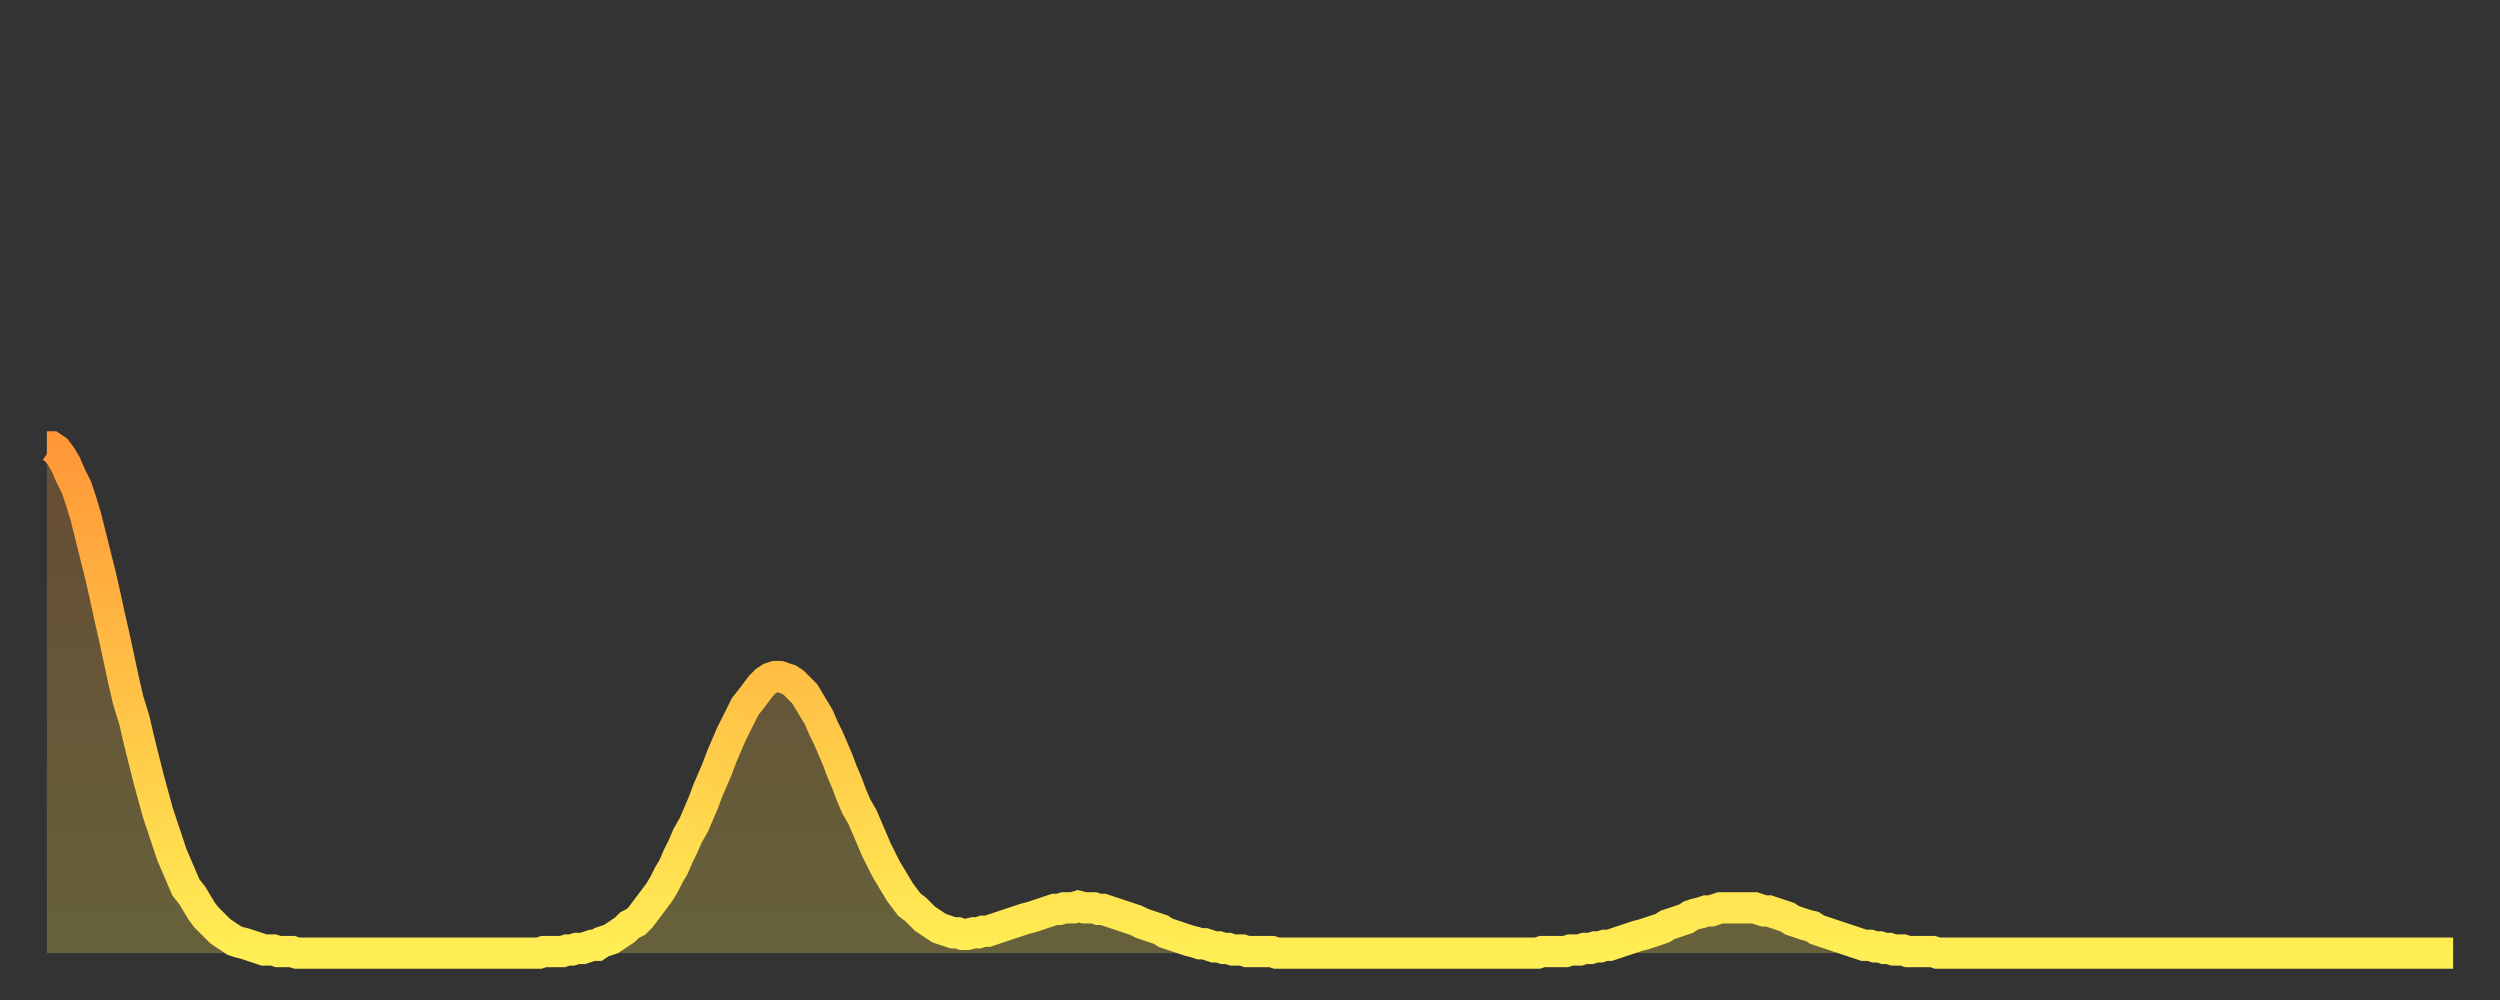
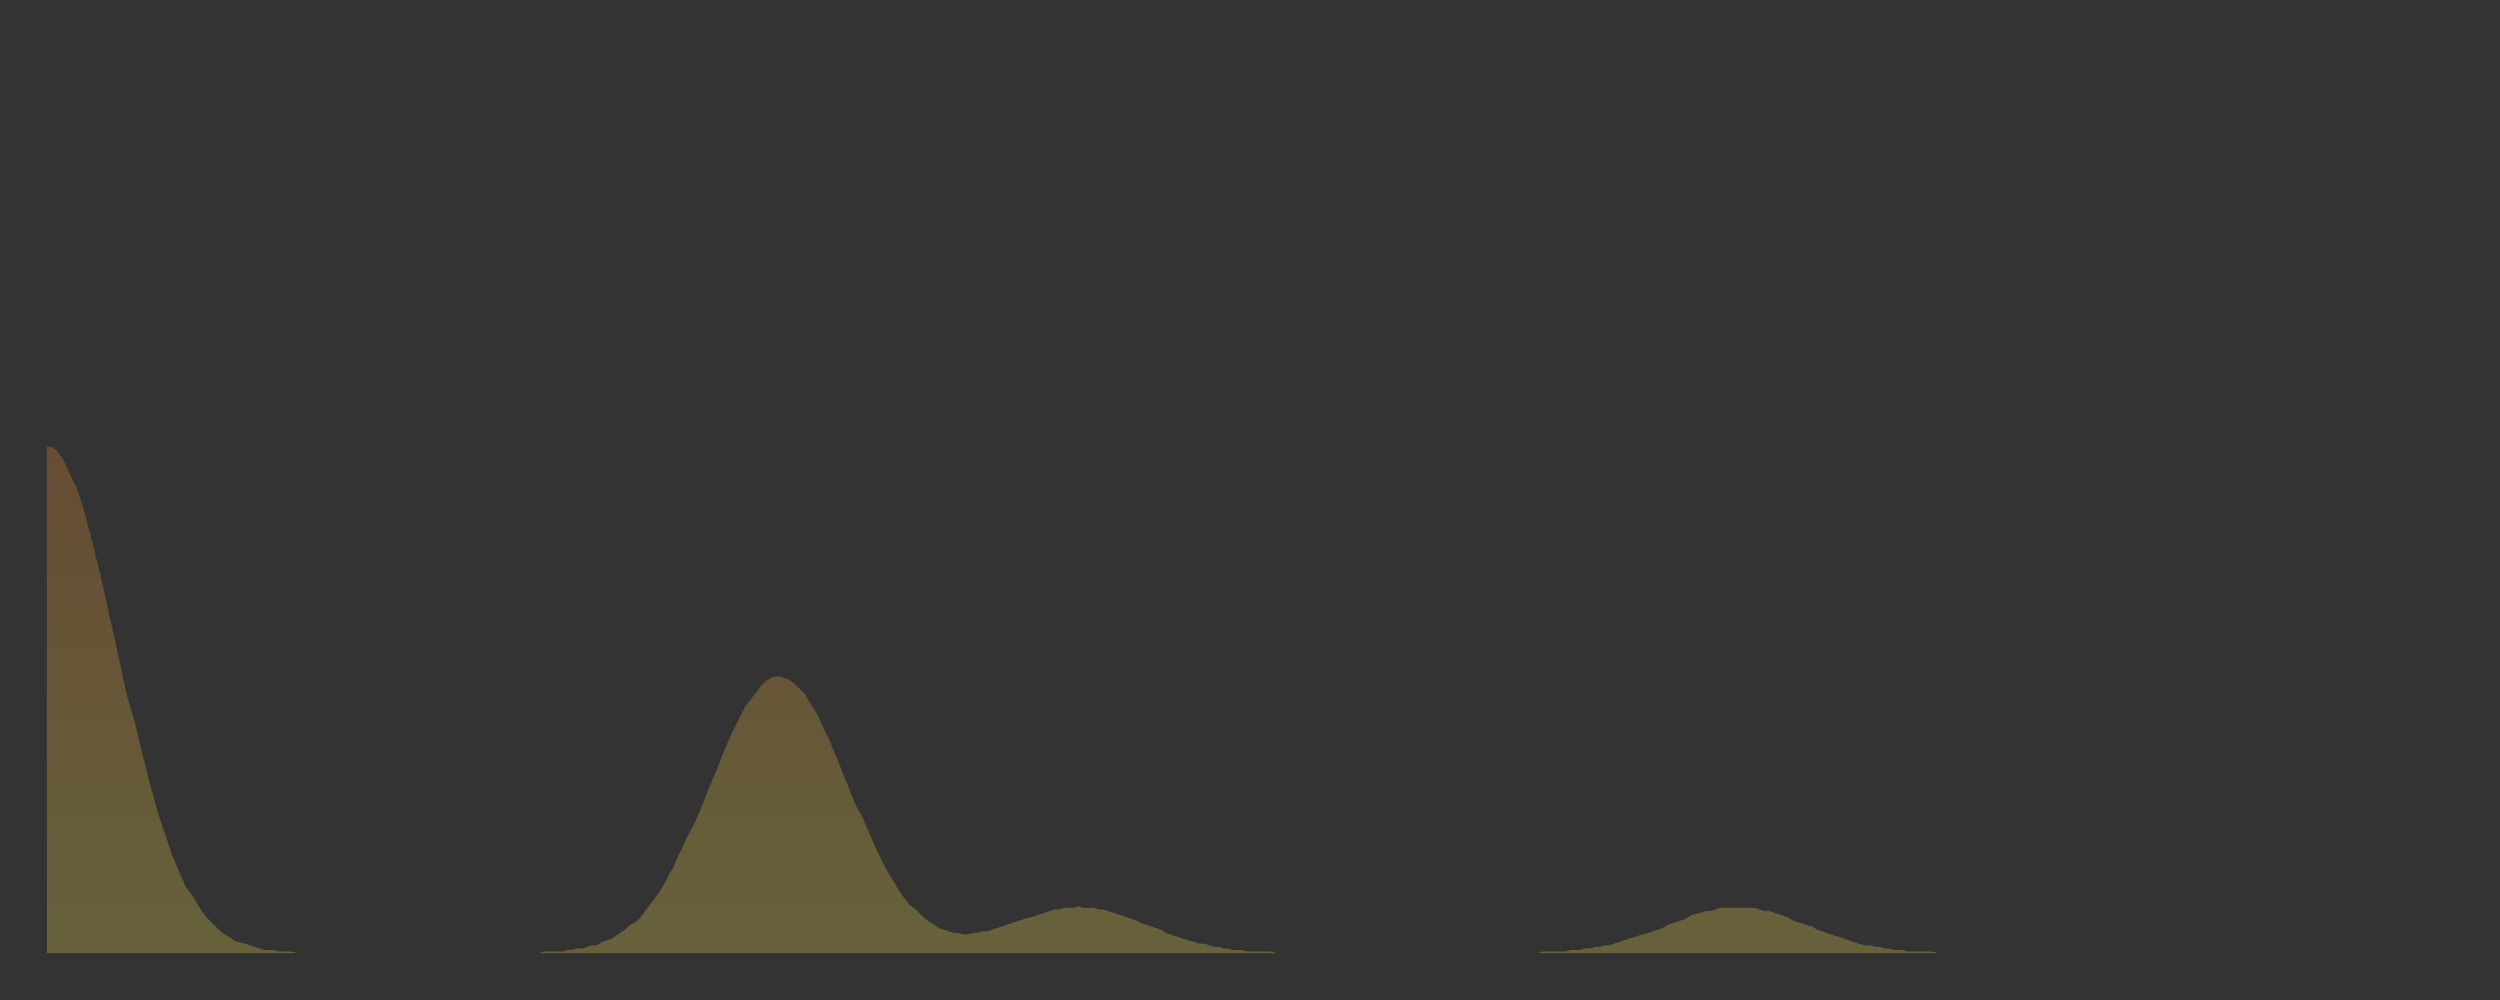
<svg xmlns="http://www.w3.org/2000/svg" baseProfile="full" height="64" version="1.1" width="160">
  <rect width="100%" height="100%" fill="#333333" stroke="none" />
  <defs>
    <linearGradient id="id560436" x1="0" x2="0" y1="0" y2="1">
      <stop offset="0%" stop-color="#ff9738" />
      <stop offset="50%" stop-color="#ffc346" />
      <stop offset="100%" stop-color="#ffee55" />
    </linearGradient>
  </defs>
  <g transform="translate(3,3)">
    <g>
-       <path d="M 0.0 25.6 0.3 25.6 0.6 25.8 0.9 26.2 1.2 26.7 1.5 27.4 1.9 28.2 2.2 29.1 2.5 30.1 2.8 31.3 3.1 32.5 3.4 33.7 3.7 35.0 4.0 36.4 4.3 37.7 4.6 39.1 4.9 40.5 5.2 41.8 5.6 43.1 5.9 44.4 6.2 45.6 6.5 46.8 6.8 47.9 7.1 49.0 7.4 49.9 7.7 50.8 8.0 51.7 8.3 52.4 8.6 53.1 8.9 53.8 9.3 54.3 9.6 54.8 9.9 55.3 10.2 55.7 10.5 56.0 10.8 56.3 11.1 56.6 11.4 56.8 11.7 57.0 12.0 57.2 12.3 57.3 12.7 57.4 13.0 57.5 13.3 57.6 13.6 57.7 13.9 57.8 14.2 57.8 14.5 57.8 14.8 57.9 15.1 57.9 15.4 57.9 15.7 57.9 16.0 58.0 16.4 58.0 16.7 58.0 17.0 58.0 17.3 58.0 17.6 58.0 17.9 58.0 18.2 58.0 18.5 58.0 18.8 58.0 19.1 58.0 19.4 58.0 19.8 58.0 20.1 58.0 20.4 58.0 20.7 58.0 21.0 58.0 21.3 58.0 21.6 58.0 21.9 58.0 22.2 58.0 22.5 58.0 22.8 58.0 23.1 58.0 23.5 58.0 23.8 58.0 24.1 58.0 24.4 58.0 24.7 58.0 25.0 58.0 25.3 58.0 25.6 58.0 25.9 58.0 26.2 58.0 26.5 58.0 26.8 58.0 27.2 58.0 27.5 58.0 27.8 58.0 28.1 58.0 28.4 58.0 28.7 58.0 29.0 58.0 29.3 58.0 29.6 58.0 29.9 58.0 30.2 58.0 30.6 58.0 30.9 58.0 31.2 58.0 31.5 58.0 31.8 57.9 32.1 57.9 32.4 57.9 32.7 57.9 33.0 57.9 33.3 57.8 33.6 57.8 33.9 57.7 34.3 57.7 34.6 57.6 34.9 57.5 35.2 57.5 35.5 57.3 35.8 57.2 36.1 57.1 36.4 56.9 36.7 56.7 37.0 56.5 37.3 56.2 37.7 56.0 38.0 55.7 38.3 55.3 38.6 54.9 38.9 54.5 39.2 54.1 39.5 53.6 39.8 53.0 40.1 52.5 40.4 51.8 40.7 51.2 41.0 50.5 41.4 49.8 41.7 49.1 42.0 48.4 42.3 47.6 42.6 46.9 42.9 46.2 43.2 45.4 43.5 44.7 43.8 44.0 44.1 43.4 44.4 42.8 44.7 42.2 45.1 41.7 45.4 41.3 45.7 40.9 46.0 40.6 46.3 40.4 46.6 40.3 46.9 40.3 47.2 40.4 47.5 40.5 47.8 40.7 48.1 41.0 48.5 41.4 48.8 41.9 49.1 42.4 49.4 42.9 49.7 43.6 50.0 44.2 50.3 44.9 50.6 45.6 50.9 46.4 51.2 47.1 51.5 47.9 51.8 48.6 52.2 49.3 52.5 50.0 52.8 50.7 53.1 51.4 53.4 52.0 53.7 52.6 54.0 53.1 54.3 53.6 54.6 54.1 54.9 54.5 55.2 54.9 55.6 55.2 55.9 55.5 56.2 55.8 56.5 56.0 56.8 56.2 57.1 56.4 57.4 56.5 57.7 56.6 58.0 56.7 58.3 56.7 58.6 56.8 58.9 56.8 59.3 56.7 59.6 56.7 59.9 56.6 60.2 56.6 60.5 56.5 60.8 56.4 61.1 56.3 61.4 56.2 61.7 56.1 62.0 56.0 62.3 55.9 62.6 55.8 63.0 55.7 63.3 55.6 63.6 55.5 63.9 55.4 64.2 55.3 64.5 55.2 64.8 55.2 65.1 55.1 65.4 55.1 65.7 55.1 66.0 55.0 66.4 55.1 66.7 55.1 67.0 55.1 67.3 55.2 67.6 55.2 67.9 55.3 68.2 55.4 68.5 55.5 68.8 55.6 69.1 55.7 69.4 55.8 69.7 55.9 70.1 56.1 70.4 56.2 70.7 56.3 71.0 56.4 71.3 56.5 71.6 56.7 71.9 56.8 72.2 56.9 72.5 57.0 72.8 57.1 73.1 57.2 73.5 57.3 73.8 57.4 74.1 57.4 74.4 57.5 74.7 57.6 75.0 57.6 75.3 57.7 75.6 57.7 75.9 57.8 76.2 57.8 76.5 57.8 76.8 57.9 77.2 57.9 77.5 57.9 77.8 57.9 78.1 57.9 78.4 57.9 78.7 58.0 79.0 58.0 79.3 58.0 79.6 58.0 79.9 58.0 80.2 58.0 80.5 58.0 80.9 58.0 81.2 58.0 81.5 58.0 81.8 58.0 82.1 58.0 82.4 58.0 82.7 58.0 83.0 58.0 83.3 58.0 83.6 58.0 83.9 58.0 84.3 58.0 84.6 58.0 84.9 58.0 85.2 58.0 85.5 58.0 85.8 58.0 86.1 58.0 86.4 58.0 86.7 58.0 87.0 58.0 87.3 58.0 87.6 58.0 88.0 58.0 88.3 58.0 88.6 58.0 88.9 58.0 89.2 58.0 89.5 58.0 89.8 58.0 90.1 58.0 90.4 58.0 90.7 58.0 91.0 58.0 91.4 58.0 91.7 58.0 92.0 58.0 92.3 58.0 92.6 58.0 92.9 58.0 93.2 58.0 93.5 58.0 93.8 58.0 94.1 58.0 94.4 58.0 94.7 58.0 95.1 58.0 95.4 58.0 95.7 57.9 96.0 57.9 96.3 57.9 96.6 57.9 96.9 57.9 97.2 57.9 97.5 57.8 97.8 57.8 98.1 57.8 98.4 57.7 98.8 57.7 99.1 57.6 99.4 57.6 99.7 57.5 100.0 57.5 100.3 57.4 100.6 57.3 100.9 57.2 101.2 57.1 101.5 57.0 101.8 56.9 102.2 56.8 102.5 56.7 102.8 56.6 103.1 56.5 103.4 56.4 103.7 56.2 104.0 56.1 104.3 56.0 104.6 55.9 104.9 55.8 105.2 55.6 105.5 55.5 105.9 55.4 106.2 55.3 106.5 55.3 106.8 55.2 107.1 55.1 107.4 55.1 107.7 55.1 108.0 55.1 108.3 55.1 108.6 55.1 108.9 55.1 109.3 55.1 109.6 55.2 109.9 55.3 110.2 55.3 110.5 55.4 110.8 55.5 111.1 55.6 111.4 55.7 111.7 55.9 112.0 56.0 112.3 56.1 112.6 56.2 113.0 56.3 113.3 56.5 113.6 56.6 113.9 56.7 114.2 56.8 114.5 56.9 114.8 57.0 115.1 57.1 115.4 57.2 115.7 57.3 116.0 57.4 116.3 57.5 116.7 57.5 117.0 57.6 117.3 57.6 117.6 57.7 117.9 57.7 118.2 57.8 118.5 57.8 118.8 57.8 119.1 57.9 119.4 57.9 119.7 57.9 120.1 57.9 120.4 57.9 120.7 57.9 121.0 58.0 121.3 58.0 121.6 58.0 121.9 58.0 122.2 58.0 122.5 58.0 122.8 58.0 123.1 58.0 123.4 58.0 123.8 58.0 124.1 58.0 124.4 58.0 124.7 58.0 125.0 58.0 125.3 58.0 125.6 58.0 125.9 58.0 126.2 58.0 126.5 58.0 126.8 58.0 127.2 58.0 127.5 58.0 127.8 58.0 128.1 58.0 128.4 58.0 128.7 58.0 129.0 58.0 129.3 58.0 129.6 58.0 129.9 58.0 130.2 58.0 130.5 58.0 130.9 58.0 131.2 58.0 131.5 58.0 131.8 58.0 132.1 58.0 132.4 58.0 132.7 58.0 133.0 58.0 133.3 58.0 133.6 58.0 133.9 58.0 134.2 58.0 134.6 58.0 134.9 58.0 135.2 58.0 135.5 58.0 135.8 58.0 136.1 58.0 136.4 58.0 136.7 58.0 137.0 58.0 137.3 58.0 137.6 58.0 138.0 58.0 138.3 58.0 138.6 58.0 138.9 58.0 139.2 58.0 139.5 58.0 139.8 58.0 140.1 58.0 140.4 58.0 140.7 58.0 141.0 58.0 141.3 58.0 141.7 58.0 142.0 58.0 142.3 58.0 142.6 58.0 142.9 58.0 143.2 58.0 143.5 58.0 143.8 58.0 144.1 58.0 144.4 58.0 144.7 58.0 145.1 58.0 145.4 58.0 145.7 58.0 146.0 58.0 146.3 58.0 146.6 58.0 146.9 58.0 147.2 58.0 147.5 58.0 147.8 58.0 148.1 58.0 148.4 58.0 148.8 58.0 149.1 58.0 149.4 58.0 149.7 58.0 150.0 58.0 150.3 58.0 150.6 58.0 150.9 58.0 151.2 58.0 151.5 58.0 151.8 58.0 152.1 58.0 152.5 58.0 152.8 58.0 153.1 58.0 153.4 58.0 153.7 58.0 154.0 58.0" fill="none" id="graph-curve" opacity="1" stroke="url(#id560436)" stroke-width="2" />
      <path d="M 0 58 L 0.0 25.6 0.3 25.6 0.6 25.8 0.9 26.2 1.2 26.7 1.5 27.4 1.9 28.2 2.2 29.1 2.5 30.1 2.8 31.3 3.1 32.5 3.4 33.7 3.7 35.0 4.0 36.4 4.3 37.7 4.6 39.1 4.9 40.5 5.2 41.8 5.6 43.1 5.9 44.4 6.2 45.6 6.5 46.8 6.8 47.9 7.1 49.0 7.4 49.9 7.7 50.8 8.0 51.7 8.3 52.4 8.6 53.1 8.9 53.8 9.3 54.3 9.6 54.8 9.9 55.3 10.2 55.7 10.5 56.0 10.8 56.3 11.1 56.6 11.4 56.8 11.7 57.0 12.0 57.2 12.3 57.3 12.7 57.4 13.0 57.5 13.3 57.6 13.6 57.7 13.9 57.8 14.2 57.8 14.5 57.8 14.8 57.9 15.1 57.9 15.4 57.9 15.7 57.9 16.0 58.0 16.4 58.0 16.7 58.0 17.0 58.0 17.3 58.0 17.6 58.0 17.9 58.0 18.2 58.0 18.5 58.0 18.8 58.0 19.1 58.0 19.4 58.0 19.8 58.0 20.1 58.0 20.4 58.0 20.7 58.0 21.0 58.0 21.3 58.0 21.6 58.0 21.9 58.0 22.2 58.0 22.5 58.0 22.8 58.0 23.1 58.0 23.5 58.0 23.8 58.0 24.1 58.0 24.4 58.0 24.7 58.0 25.0 58.0 25.3 58.0 25.6 58.0 25.9 58.0 26.2 58.0 26.5 58.0 26.8 58.0 27.2 58.0 27.5 58.0 27.8 58.0 28.1 58.0 28.4 58.0 28.7 58.0 29.0 58.0 29.3 58.0 29.6 58.0 29.9 58.0 30.2 58.0 30.6 58.0 30.9 58.0 31.2 58.0 31.5 58.0 31.8 57.9 32.1 57.9 32.4 57.9 32.7 57.9 33.0 57.9 33.3 57.8 33.6 57.8 33.9 57.7 34.3 57.7 34.6 57.6 34.9 57.5 35.2 57.5 35.5 57.3 35.8 57.2 36.1 57.1 36.4 56.9 36.7 56.7 37.0 56.5 37.3 56.2 37.7 56.0 38.0 55.7 38.3 55.3 38.6 54.9 38.9 54.5 39.2 54.1 39.5 53.6 39.8 53.0 40.1 52.5 40.4 51.8 40.7 51.2 41.0 50.5 41.4 49.8 41.7 49.1 42.0 48.4 42.3 47.6 42.6 46.9 42.9 46.2 43.2 45.4 43.5 44.7 43.8 44.0 44.1 43.4 44.4 42.8 44.7 42.2 45.1 41.7 45.4 41.3 45.7 40.9 46.0 40.6 46.3 40.4 46.6 40.3 46.9 40.3 47.2 40.4 47.5 40.5 47.8 40.7 48.1 41.0 48.5 41.4 48.8 41.9 49.1 42.4 49.4 42.9 49.7 43.6 50.0 44.2 50.3 44.9 50.6 45.6 50.9 46.4 51.2 47.1 51.5 47.9 51.8 48.6 52.2 49.3 52.5 50.0 52.8 50.7 53.1 51.4 53.4 52.0 53.7 52.6 54.0 53.1 54.3 53.6 54.6 54.1 54.9 54.5 55.2 54.9 55.6 55.2 55.9 55.5 56.2 55.8 56.5 56.0 56.8 56.2 57.1 56.4 57.4 56.5 57.7 56.6 58.0 56.7 58.3 56.7 58.6 56.8 58.9 56.8 59.3 56.7 59.6 56.7 59.9 56.6 60.2 56.6 60.5 56.5 60.8 56.4 61.1 56.3 61.4 56.2 61.7 56.1 62.0 56.0 62.3 55.9 62.6 55.8 63.0 55.7 63.3 55.6 63.6 55.5 63.9 55.4 64.2 55.3 64.5 55.2 64.8 55.2 65.1 55.1 65.4 55.1 65.7 55.1 66.0 55.0 66.4 55.1 66.7 55.1 67.0 55.1 67.3 55.2 67.6 55.2 67.9 55.3 68.2 55.4 68.5 55.5 68.8 55.6 69.1 55.7 69.4 55.8 69.7 55.9 70.1 56.1 70.4 56.2 70.7 56.3 71.0 56.4 71.3 56.5 71.6 56.7 71.9 56.8 72.2 56.9 72.5 57.0 72.8 57.1 73.1 57.2 73.5 57.3 73.8 57.4 74.1 57.4 74.4 57.5 74.7 57.6 75.0 57.6 75.3 57.7 75.6 57.7 75.9 57.8 76.2 57.8 76.5 57.8 76.8 57.9 77.2 57.9 77.5 57.9 77.8 57.9 78.1 57.9 78.4 57.9 78.7 58.0 79.0 58.0 79.3 58.0 79.6 58.0 79.9 58.0 80.2 58.0 80.5 58.0 80.9 58.0 81.2 58.0 81.5 58.0 81.8 58.0 82.1 58.0 82.4 58.0 82.7 58.0 83.0 58.0 83.3 58.0 83.6 58.0 83.9 58.0 84.3 58.0 84.6 58.0 84.9 58.0 85.2 58.0 85.5 58.0 85.8 58.0 86.1 58.0 86.4 58.0 86.7 58.0 87.0 58.0 87.3 58.0 87.6 58.0 88.0 58.0 88.3 58.0 88.6 58.0 88.9 58.0 89.2 58.0 89.5 58.0 89.8 58.0 90.1 58.0 90.4 58.0 90.7 58.0 91.0 58.0 91.4 58.0 91.7 58.0 92.0 58.0 92.3 58.0 92.6 58.0 92.9 58.0 93.2 58.0 93.5 58.0 93.8 58.0 94.1 58.0 94.4 58.0 94.7 58.0 95.1 58.0 95.4 58.0 95.7 57.9 96.0 57.9 96.3 57.9 96.6 57.9 96.9 57.9 97.2 57.9 97.5 57.8 97.8 57.8 98.1 57.8 98.4 57.7 98.8 57.7 99.1 57.6 99.4 57.6 99.7 57.5 100.0 57.5 100.3 57.4 100.6 57.3 100.9 57.2 101.2 57.1 101.5 57.0 101.8 56.9 102.2 56.8 102.5 56.7 102.8 56.6 103.1 56.5 103.4 56.4 103.7 56.2 104.0 56.1 104.3 56.0 104.6 55.9 104.9 55.8 105.2 55.6 105.5 55.5 105.9 55.4 106.2 55.3 106.5 55.3 106.8 55.2 107.1 55.1 107.4 55.1 107.7 55.1 108.0 55.1 108.3 55.1 108.6 55.1 108.9 55.1 109.3 55.1 109.6 55.2 109.9 55.3 110.2 55.3 110.5 55.4 110.8 55.5 111.1 55.6 111.4 55.7 111.7 55.9 112.0 56.0 112.3 56.1 112.6 56.2 113.0 56.3 113.3 56.5 113.6 56.6 113.9 56.7 114.2 56.8 114.5 56.9 114.8 57.0 115.1 57.1 115.4 57.2 115.7 57.3 116.0 57.4 116.3 57.5 116.7 57.5 117.0 57.6 117.3 57.6 117.6 57.7 117.9 57.7 118.2 57.8 118.5 57.8 118.8 57.8 119.1 57.9 119.4 57.9 119.7 57.9 120.1 57.9 120.4 57.9 120.7 57.9 121.0 58.0 121.3 58.0 121.6 58.0 121.9 58.0 122.2 58.0 122.5 58.0 122.8 58.0 123.1 58.0 123.4 58.0 123.8 58.0 124.1 58.0 124.4 58.0 124.7 58.0 125.0 58.0 125.3 58.0 125.6 58.0 125.9 58.0 126.2 58.0 126.5 58.0 126.8 58.0 127.2 58.0 127.5 58.0 127.8 58.0 128.1 58.0 128.4 58.0 128.7 58.0 129.0 58.0 129.3 58.0 129.6 58.0 129.9 58.0 130.2 58.0 130.5 58.0 130.9 58.0 131.2 58.0 131.5 58.0 131.8 58.0 132.1 58.0 132.4 58.0 132.7 58.0 133.0 58.0 133.3 58.0 133.6 58.0 133.9 58.0 134.2 58.0 134.6 58.0 134.9 58.0 135.2 58.0 135.5 58.0 135.8 58.0 136.1 58.0 136.4 58.0 136.7 58.0 137.0 58.0 137.3 58.0 137.6 58.0 138.0 58.0 138.3 58.0 138.6 58.0 138.9 58.0 139.2 58.0 139.5 58.0 139.8 58.0 140.1 58.0 140.4 58.0 140.7 58.0 141.0 58.0 141.3 58.0 141.7 58.0 142.0 58.0 142.3 58.0 142.6 58.0 142.9 58.0 143.2 58.0 143.5 58.0 143.8 58.0 144.1 58.0 144.4 58.0 144.7 58.0 145.1 58.0 145.4 58.0 145.7 58.0 146.0 58.0 146.3 58.0 146.6 58.0 146.9 58.0 147.2 58.0 147.5 58.0 147.8 58.0 148.1 58.0 148.4 58.0 148.8 58.0 149.1 58.0 149.4 58.0 149.7 58.0 150.0 58.0 150.3 58.0 150.6 58.0 150.9 58.0 151.2 58.0 151.5 58.0 151.8 58.0 152.1 58.0 152.5 58.0 152.8 58.0 153.1 58.0 153.4 58.0 153.7 58.0 154.0 58.0 154 58" fill="url(#id560436)" fill-opacity=".25" id="graph-shadow" />
    </g>
  </g>
</svg>